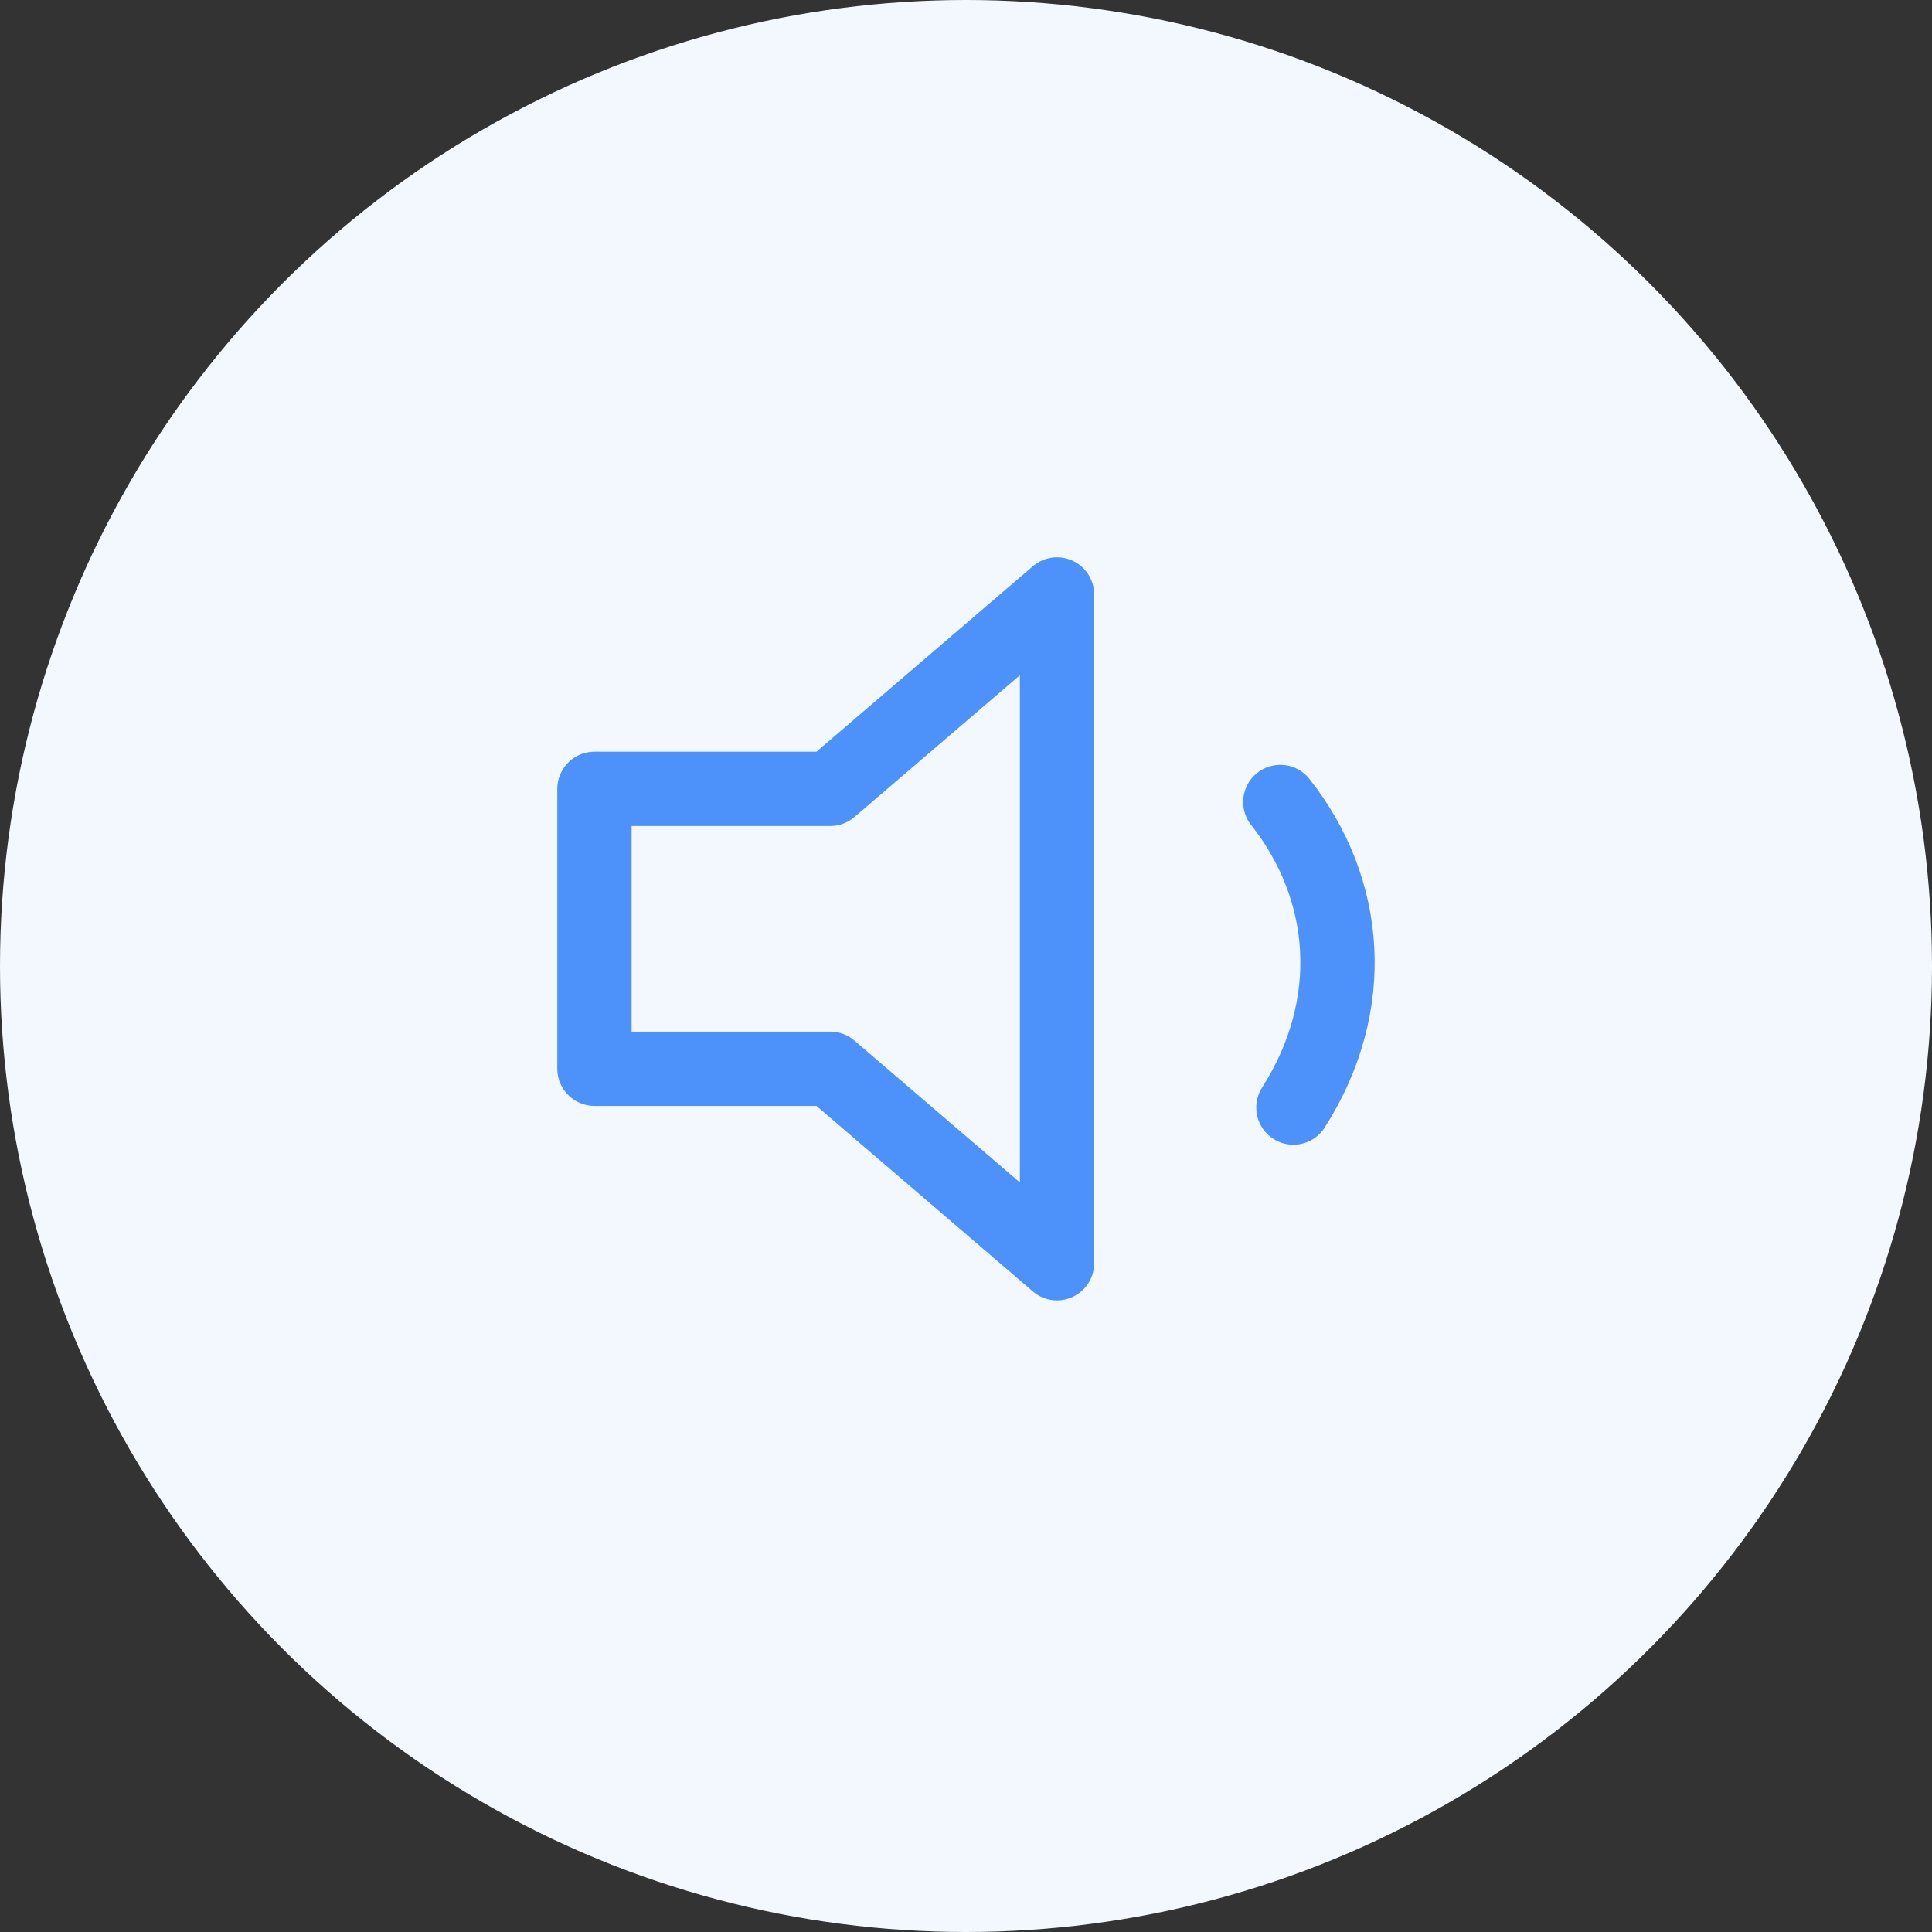
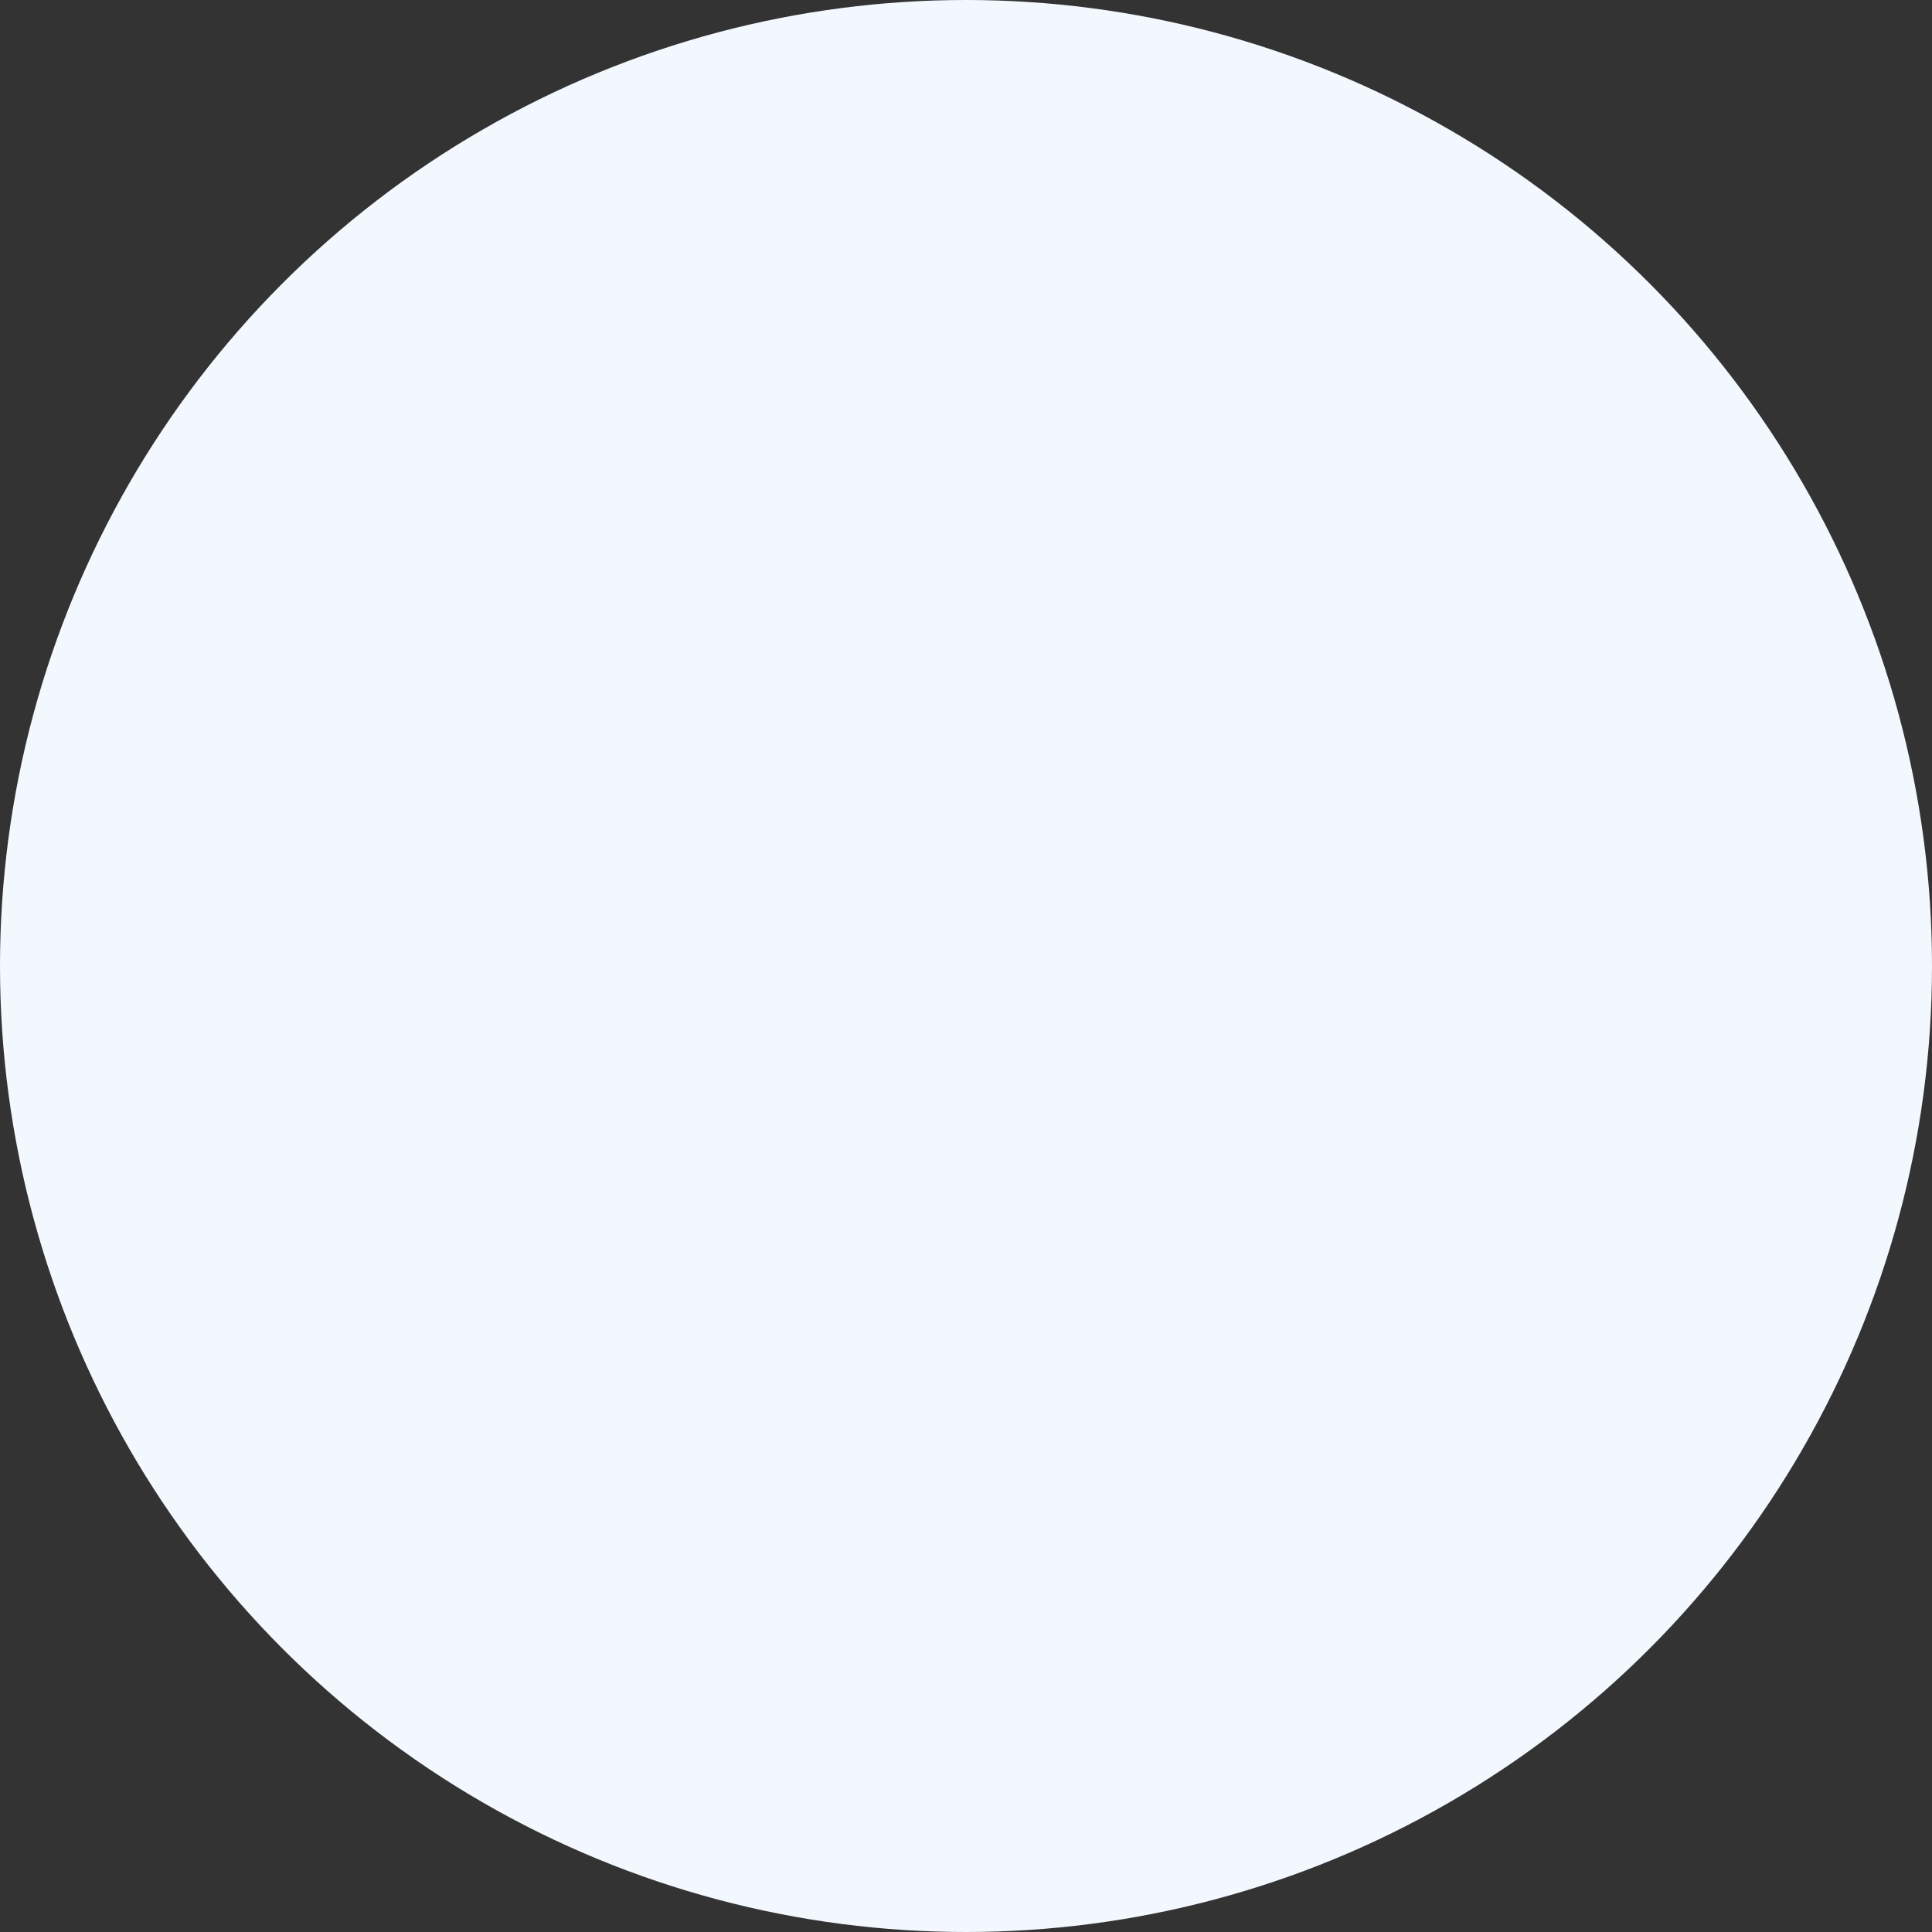
<svg xmlns="http://www.w3.org/2000/svg" width="26" height="26" viewBox="0 0 26 26" fill="none">
  <rect x="0" y="0" width="26" height="26" fill="#333333" stroke="none" />
  <circle cx="13" cy="13" r="13" fill="#F3F8FF" />
-   <path d="M17.23 10.793c.925 1.172 1.056 2.732.176 4.112M14.225 8l-3.052 2.616H8v3.767h3.173L14.225 17V8z" stroke="#4D92FB" stroke-linecap="round" stroke-linejoin="round" />
</svg>